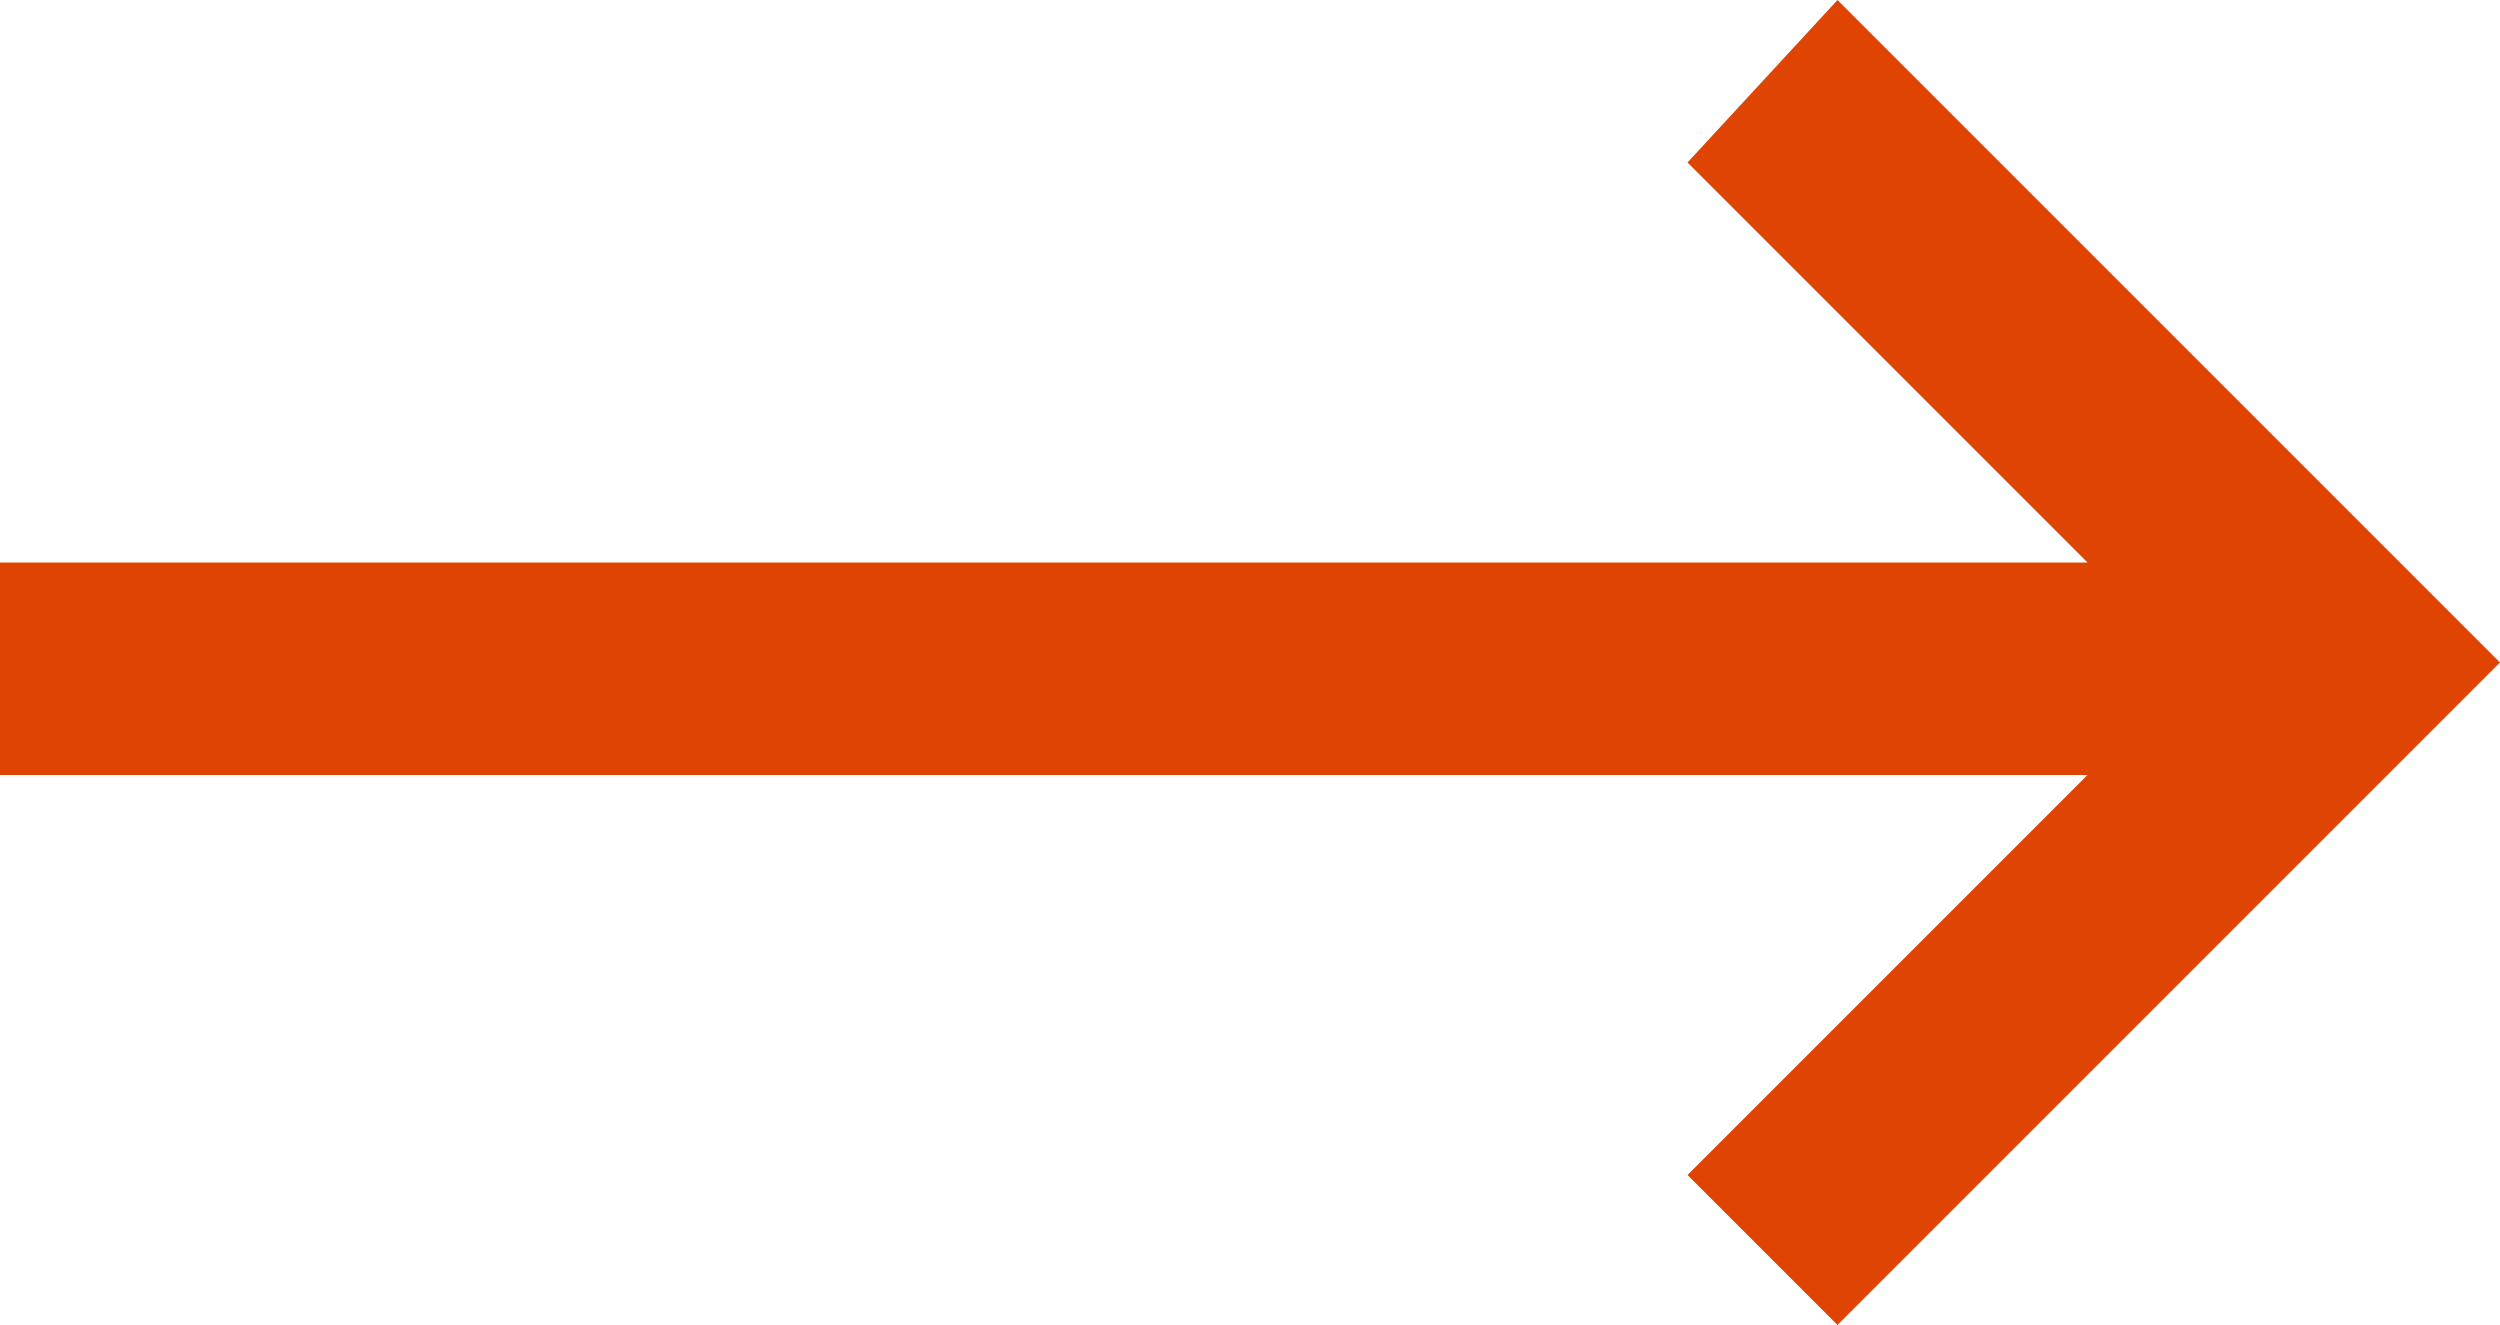
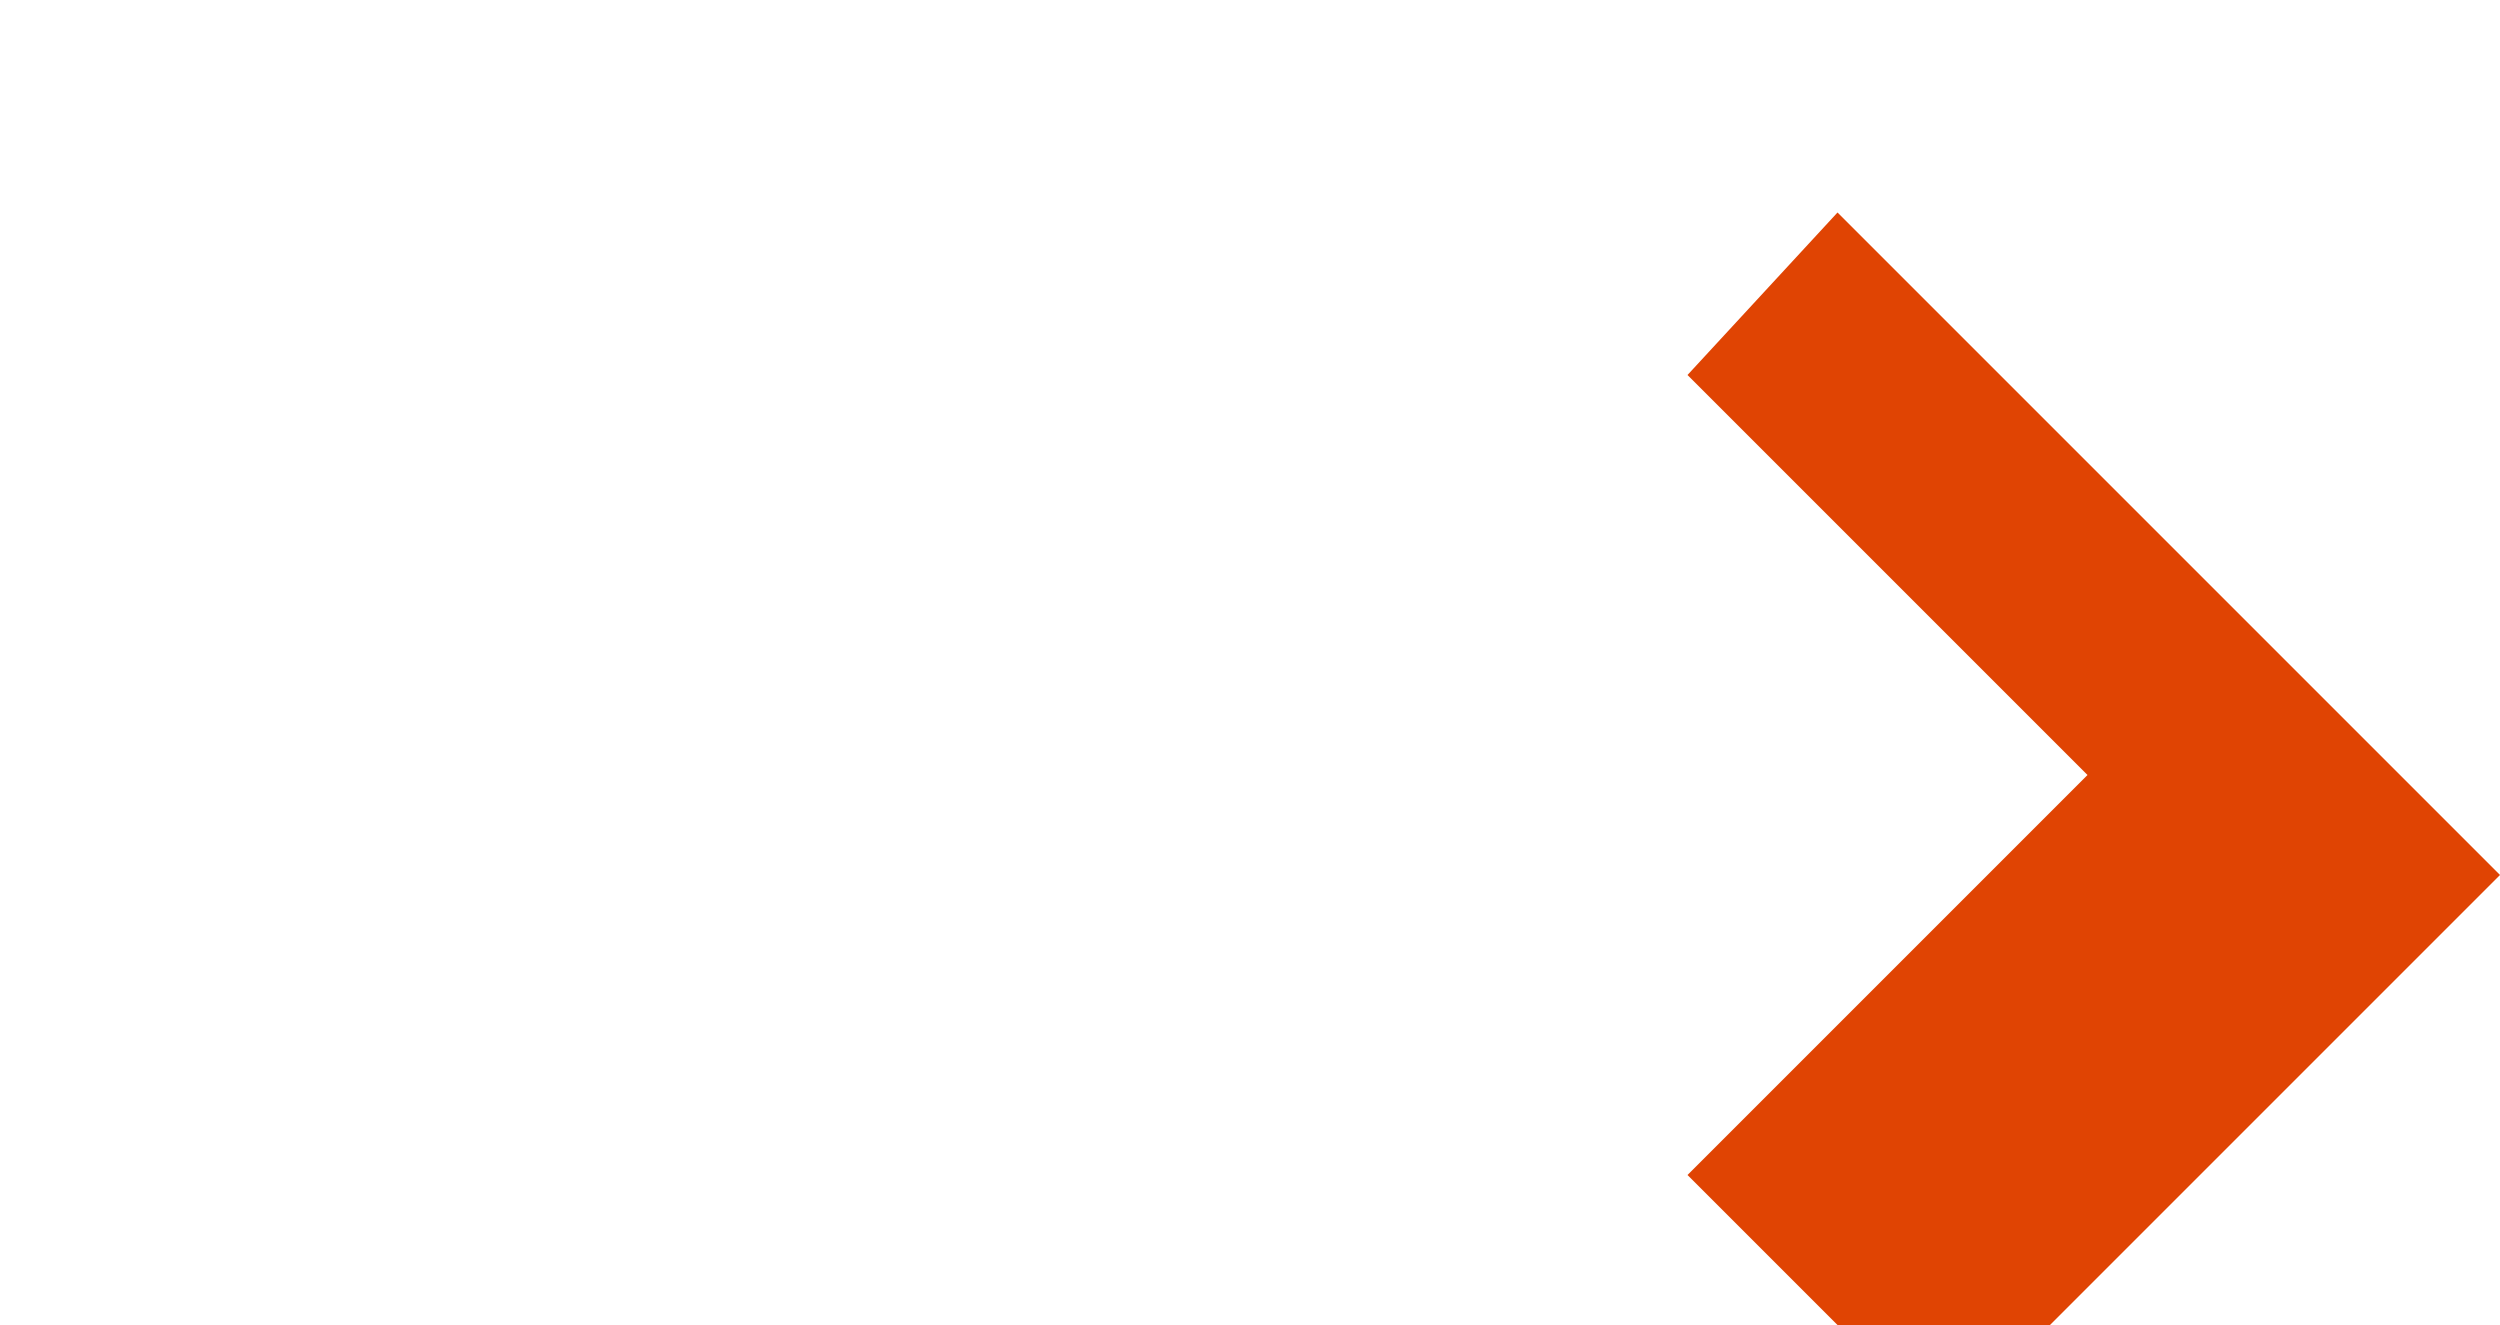
<svg xmlns="http://www.w3.org/2000/svg" id="Layer_2" width="20" height="10.6" viewBox="0 0 20 10.6">
  <g id="Layer_2-2">
    <g id="Layer_1-2">
-       <path d="M14.7,10.6l-1.2-1.2,3.2-3.2H0v-1.7h16.7l-3.2-3.2,1.2-1.3,5.3,5.3-5.3,5.3h0Z" fill="#e04403" />
+       <path d="M14.7,10.6l-1.2-1.2,3.2-3.2H0h16.7l-3.2-3.2,1.2-1.3,5.3,5.3-5.3,5.3h0Z" fill="#e04403" />
    </g>
  </g>
</svg>